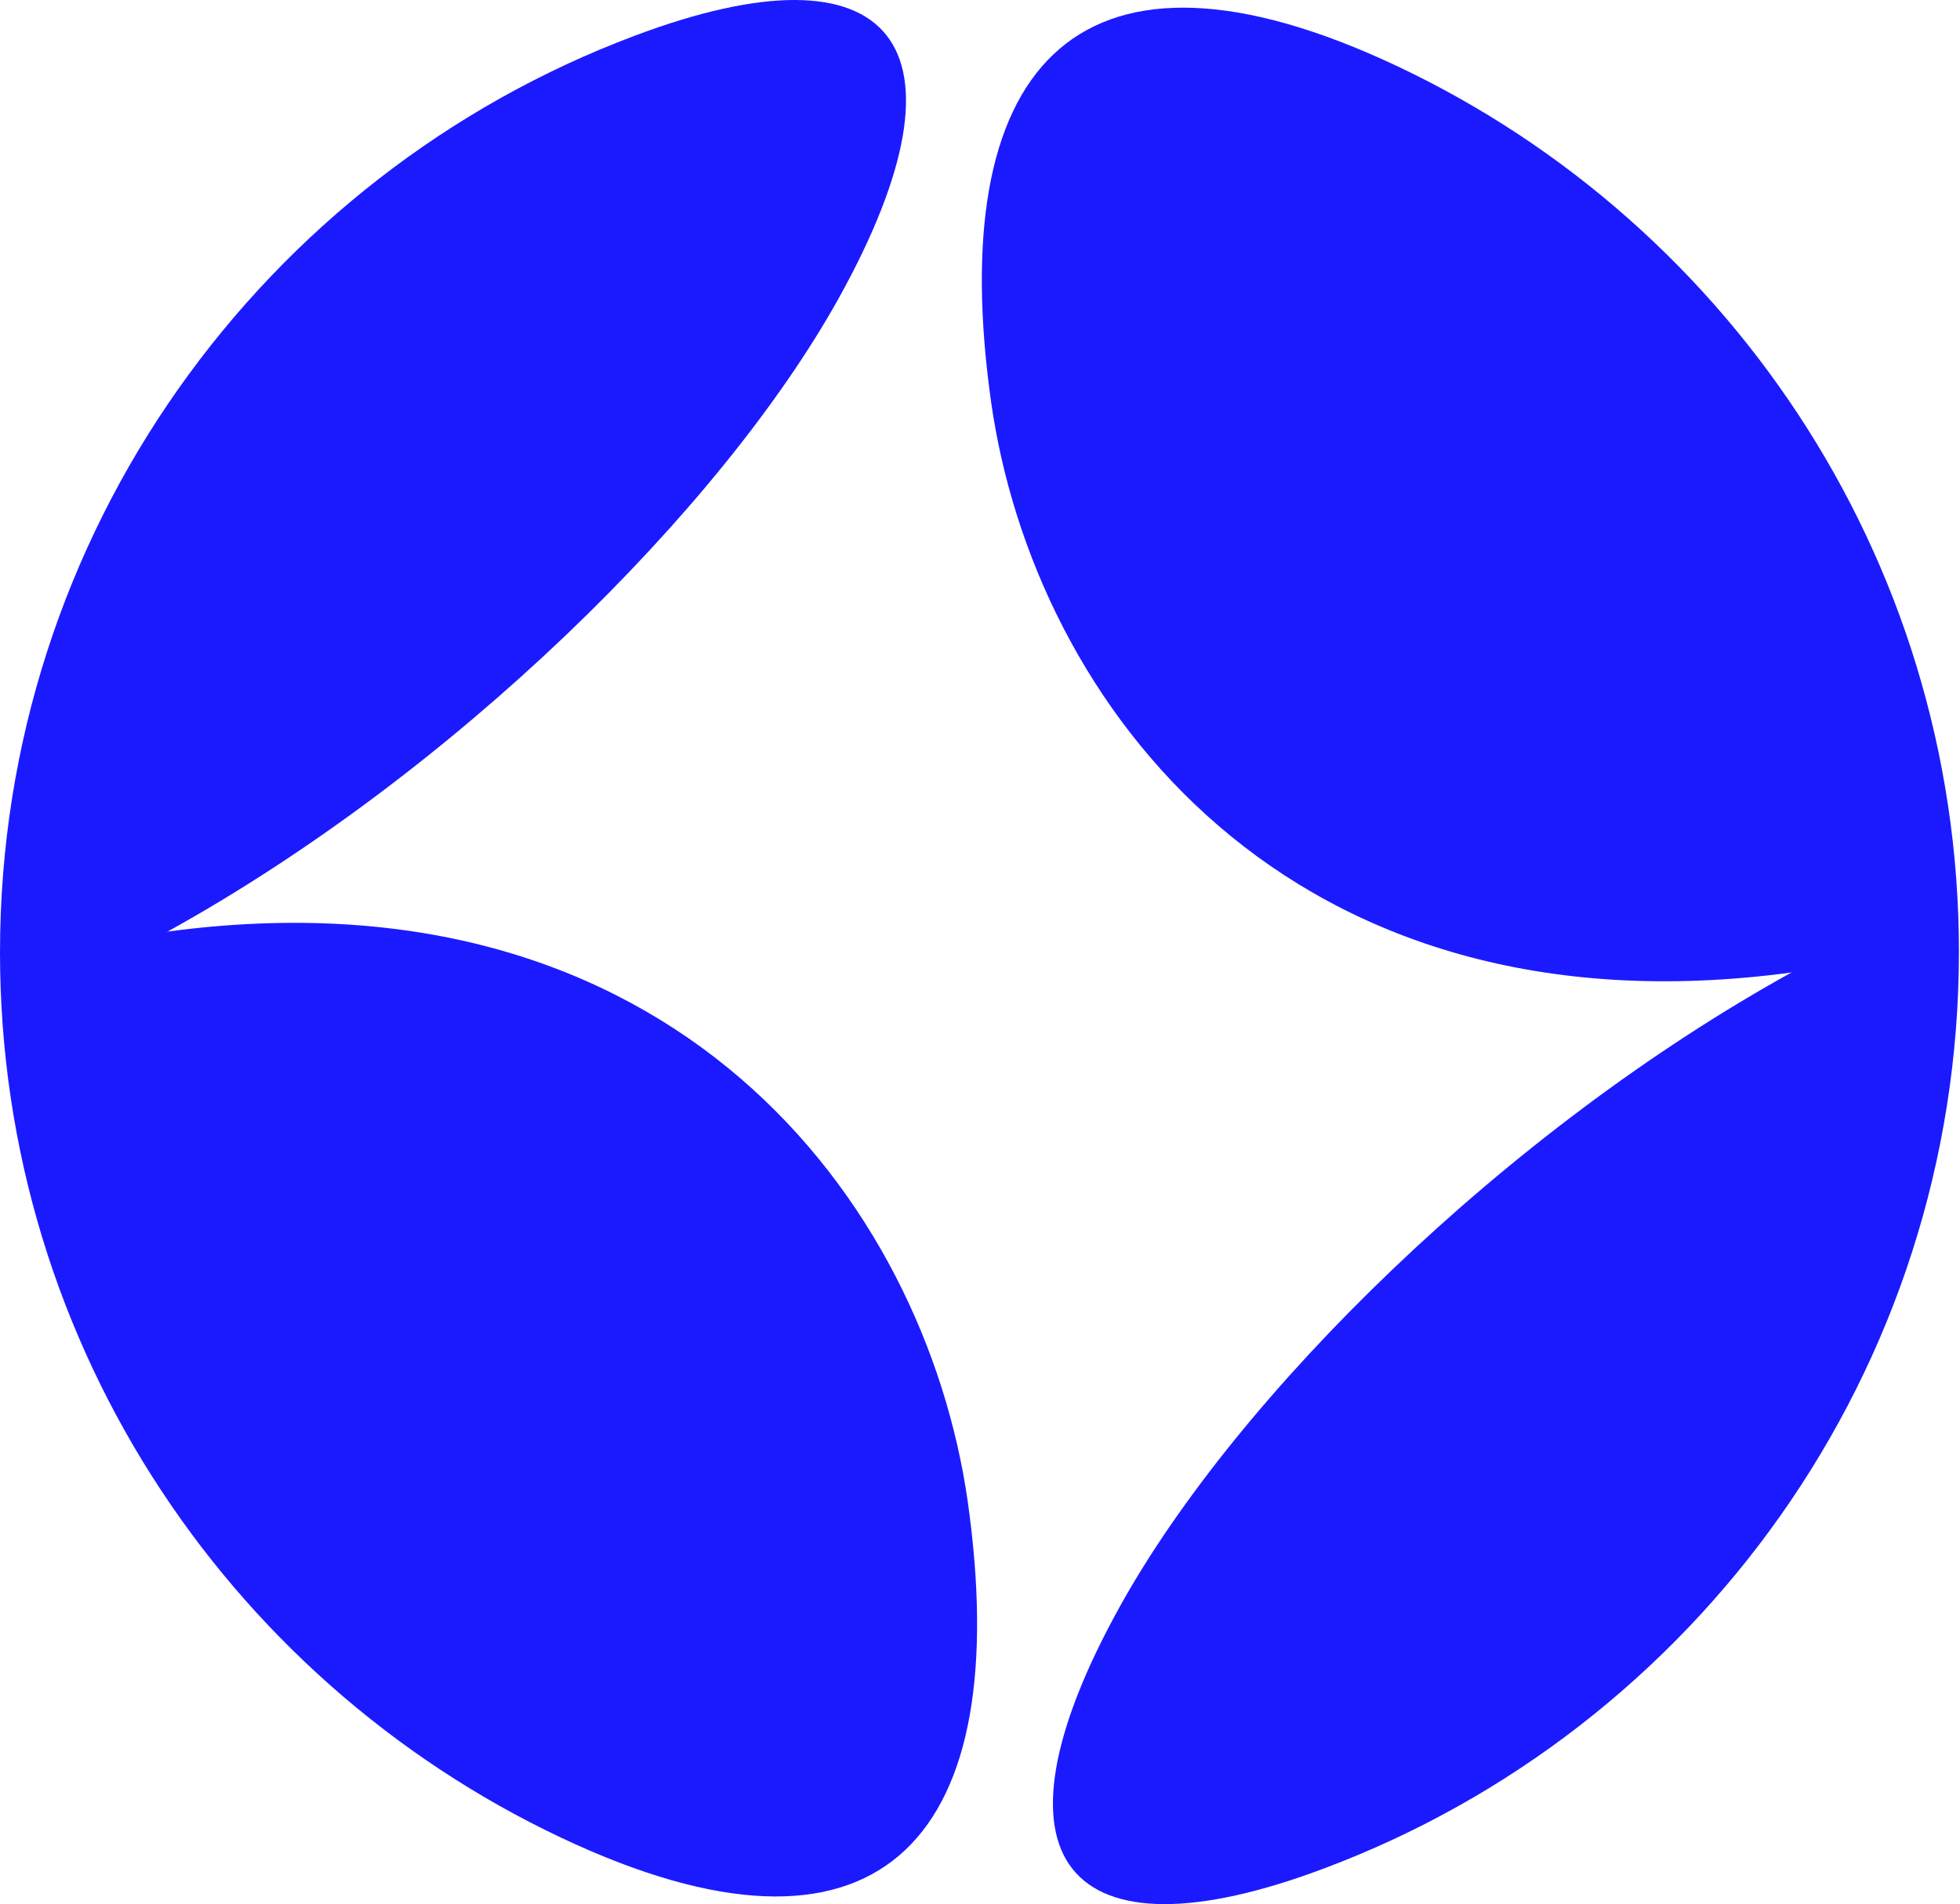
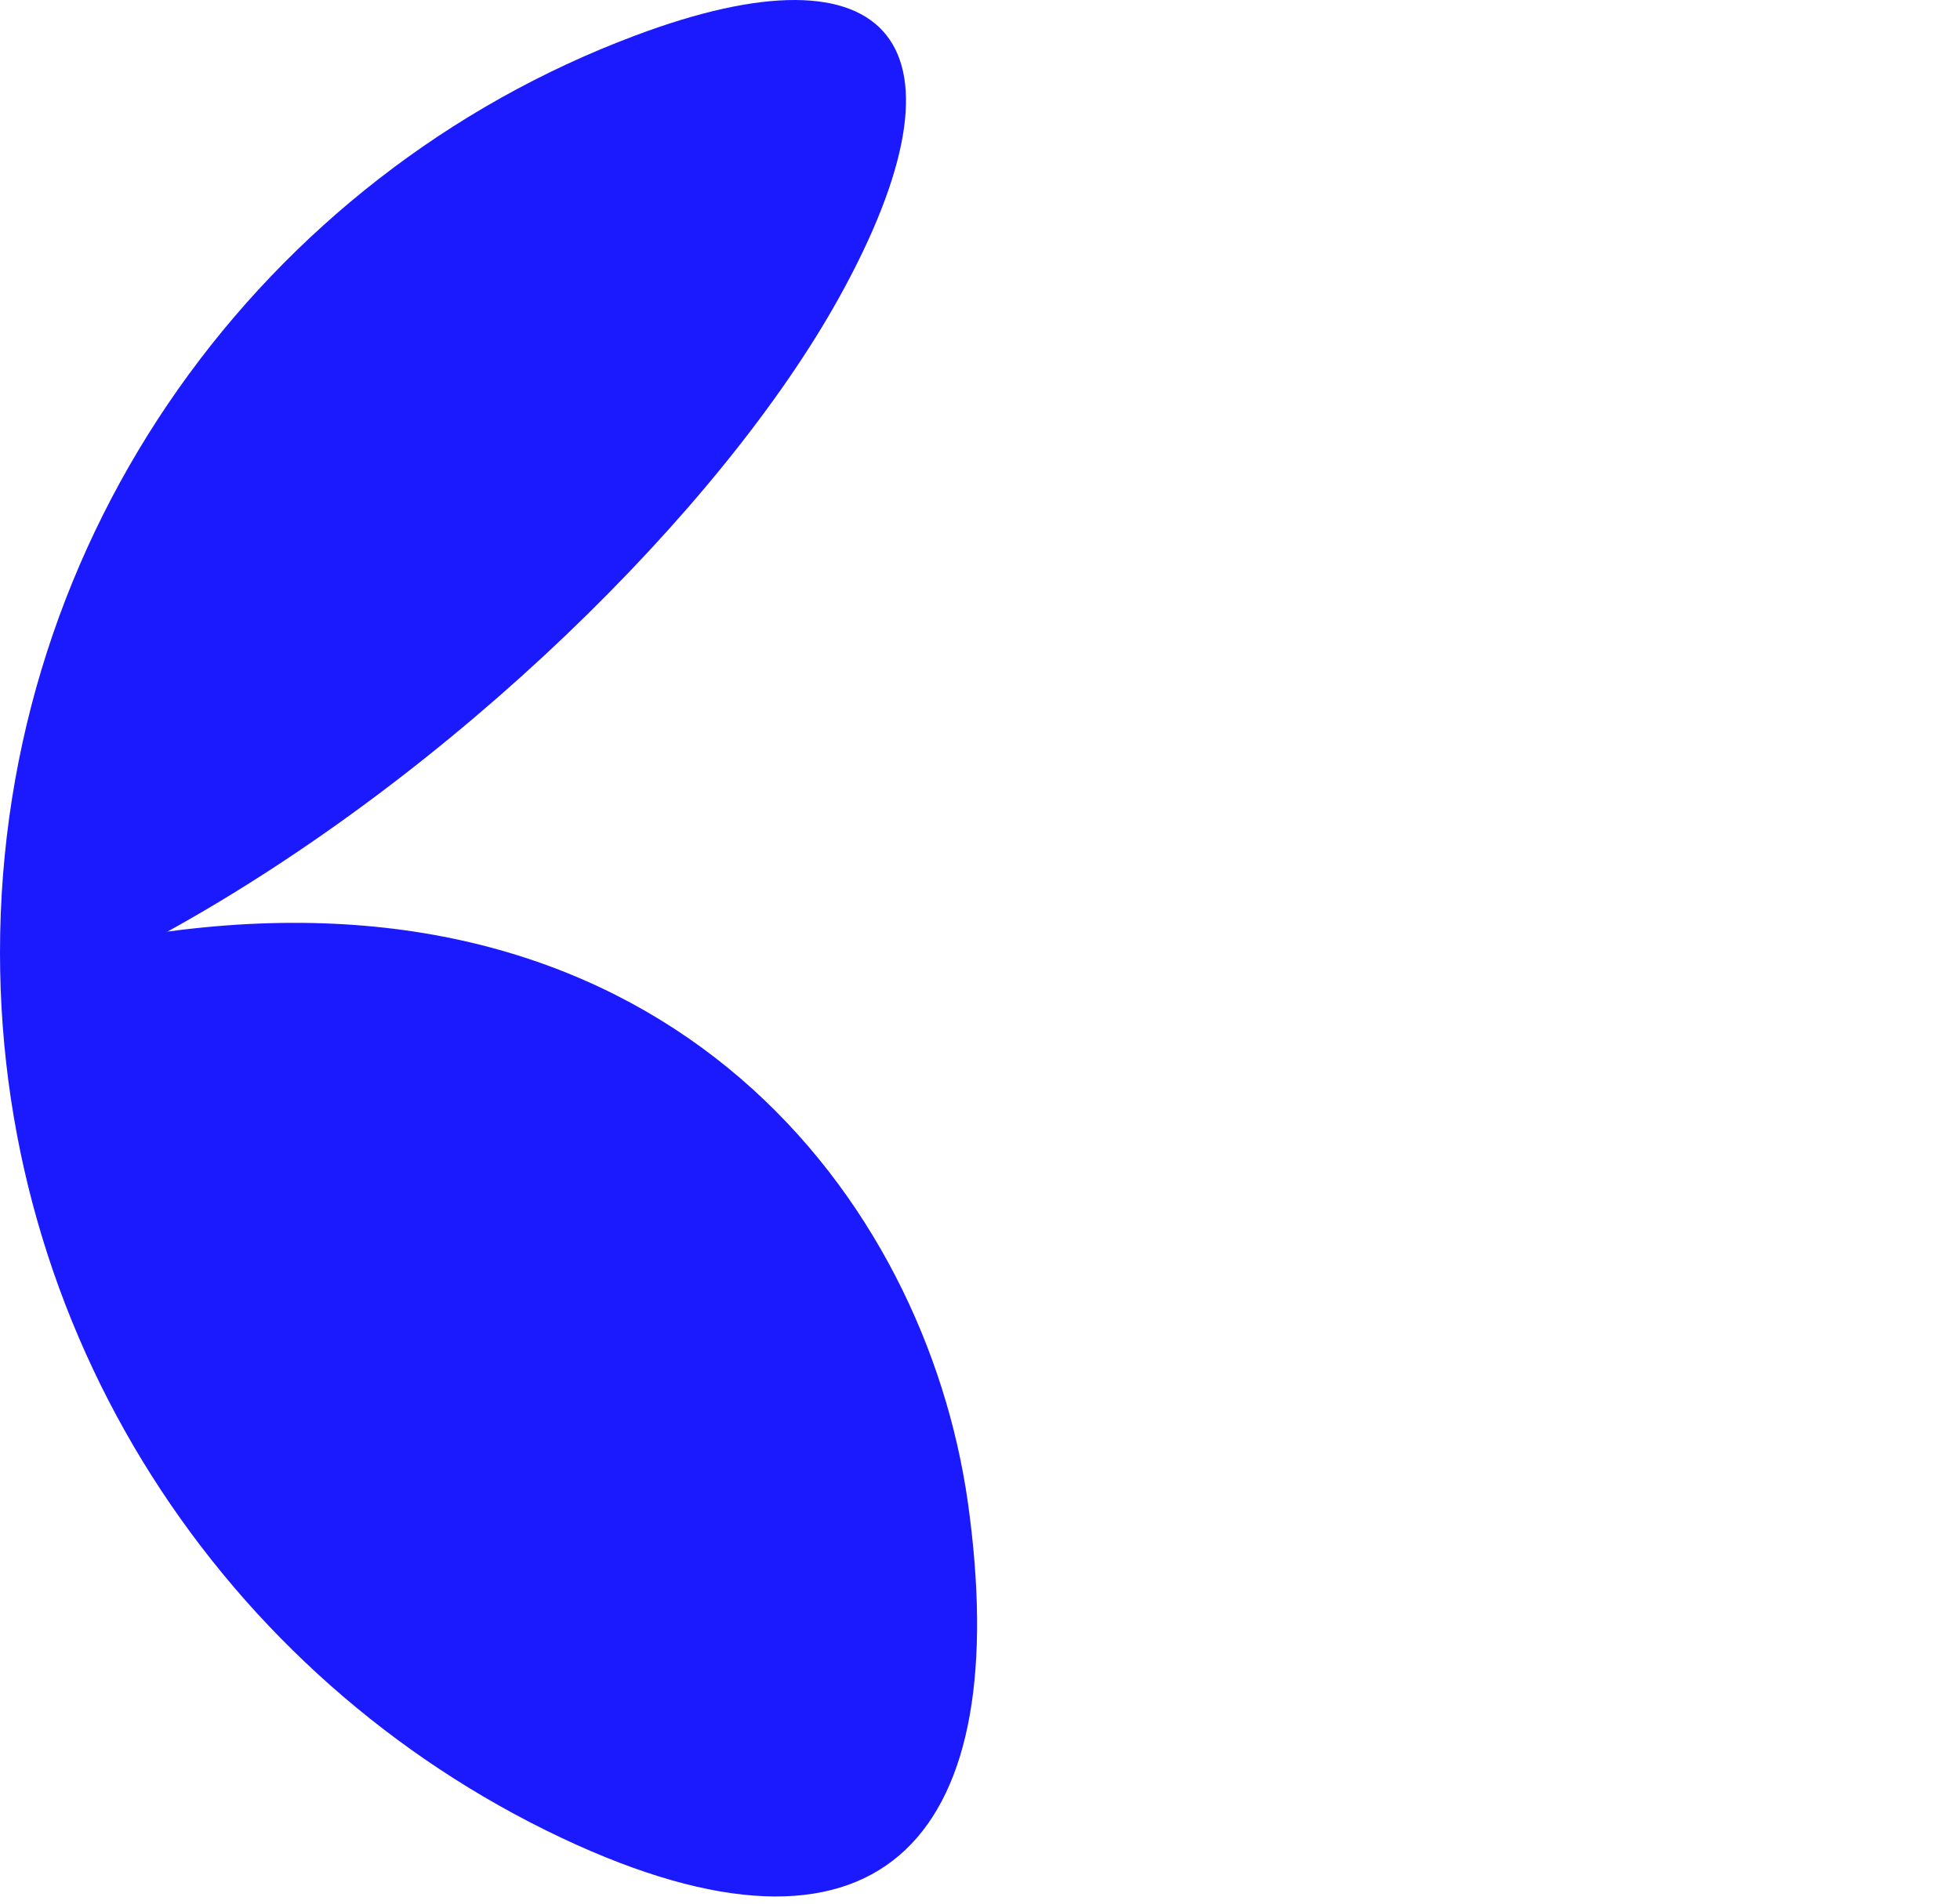
<svg xmlns="http://www.w3.org/2000/svg" width="247" height="240" viewBox="0 0 247 240" fill="none">
  <path fill-rule="evenodd" clip-rule="evenodd" d="M21.035 117.432C84.552 108.867 116.55 151.28 121.963 189.308C127.855 231.104 111.548 250.015 72.698 232.543C29.874 213.22 0 170.123 0 120.036C0 67.208 33.232 22.055 79.961 4.514C112.507 -7.751 123.47 5.542 105.724 37.54C90.924 64.193 57.076 97.562 20.967 117.501L21.035 117.432Z" fill="#1B1AFF" />
-   <path fill-rule="evenodd" clip-rule="evenodd" d="M225.829 122.568C162.313 131.133 130.315 88.72 124.902 50.693C119.01 8.897 135.317 -10.014 174.167 7.458C216.991 26.78 246.865 69.878 246.865 119.965C246.865 172.861 213.633 217.945 166.904 235.486C134.358 247.751 123.395 234.458 141.141 202.46C155.941 175.807 189.789 142.439 225.898 122.5L225.829 122.568Z" fill="#1B1AFF" />
</svg>